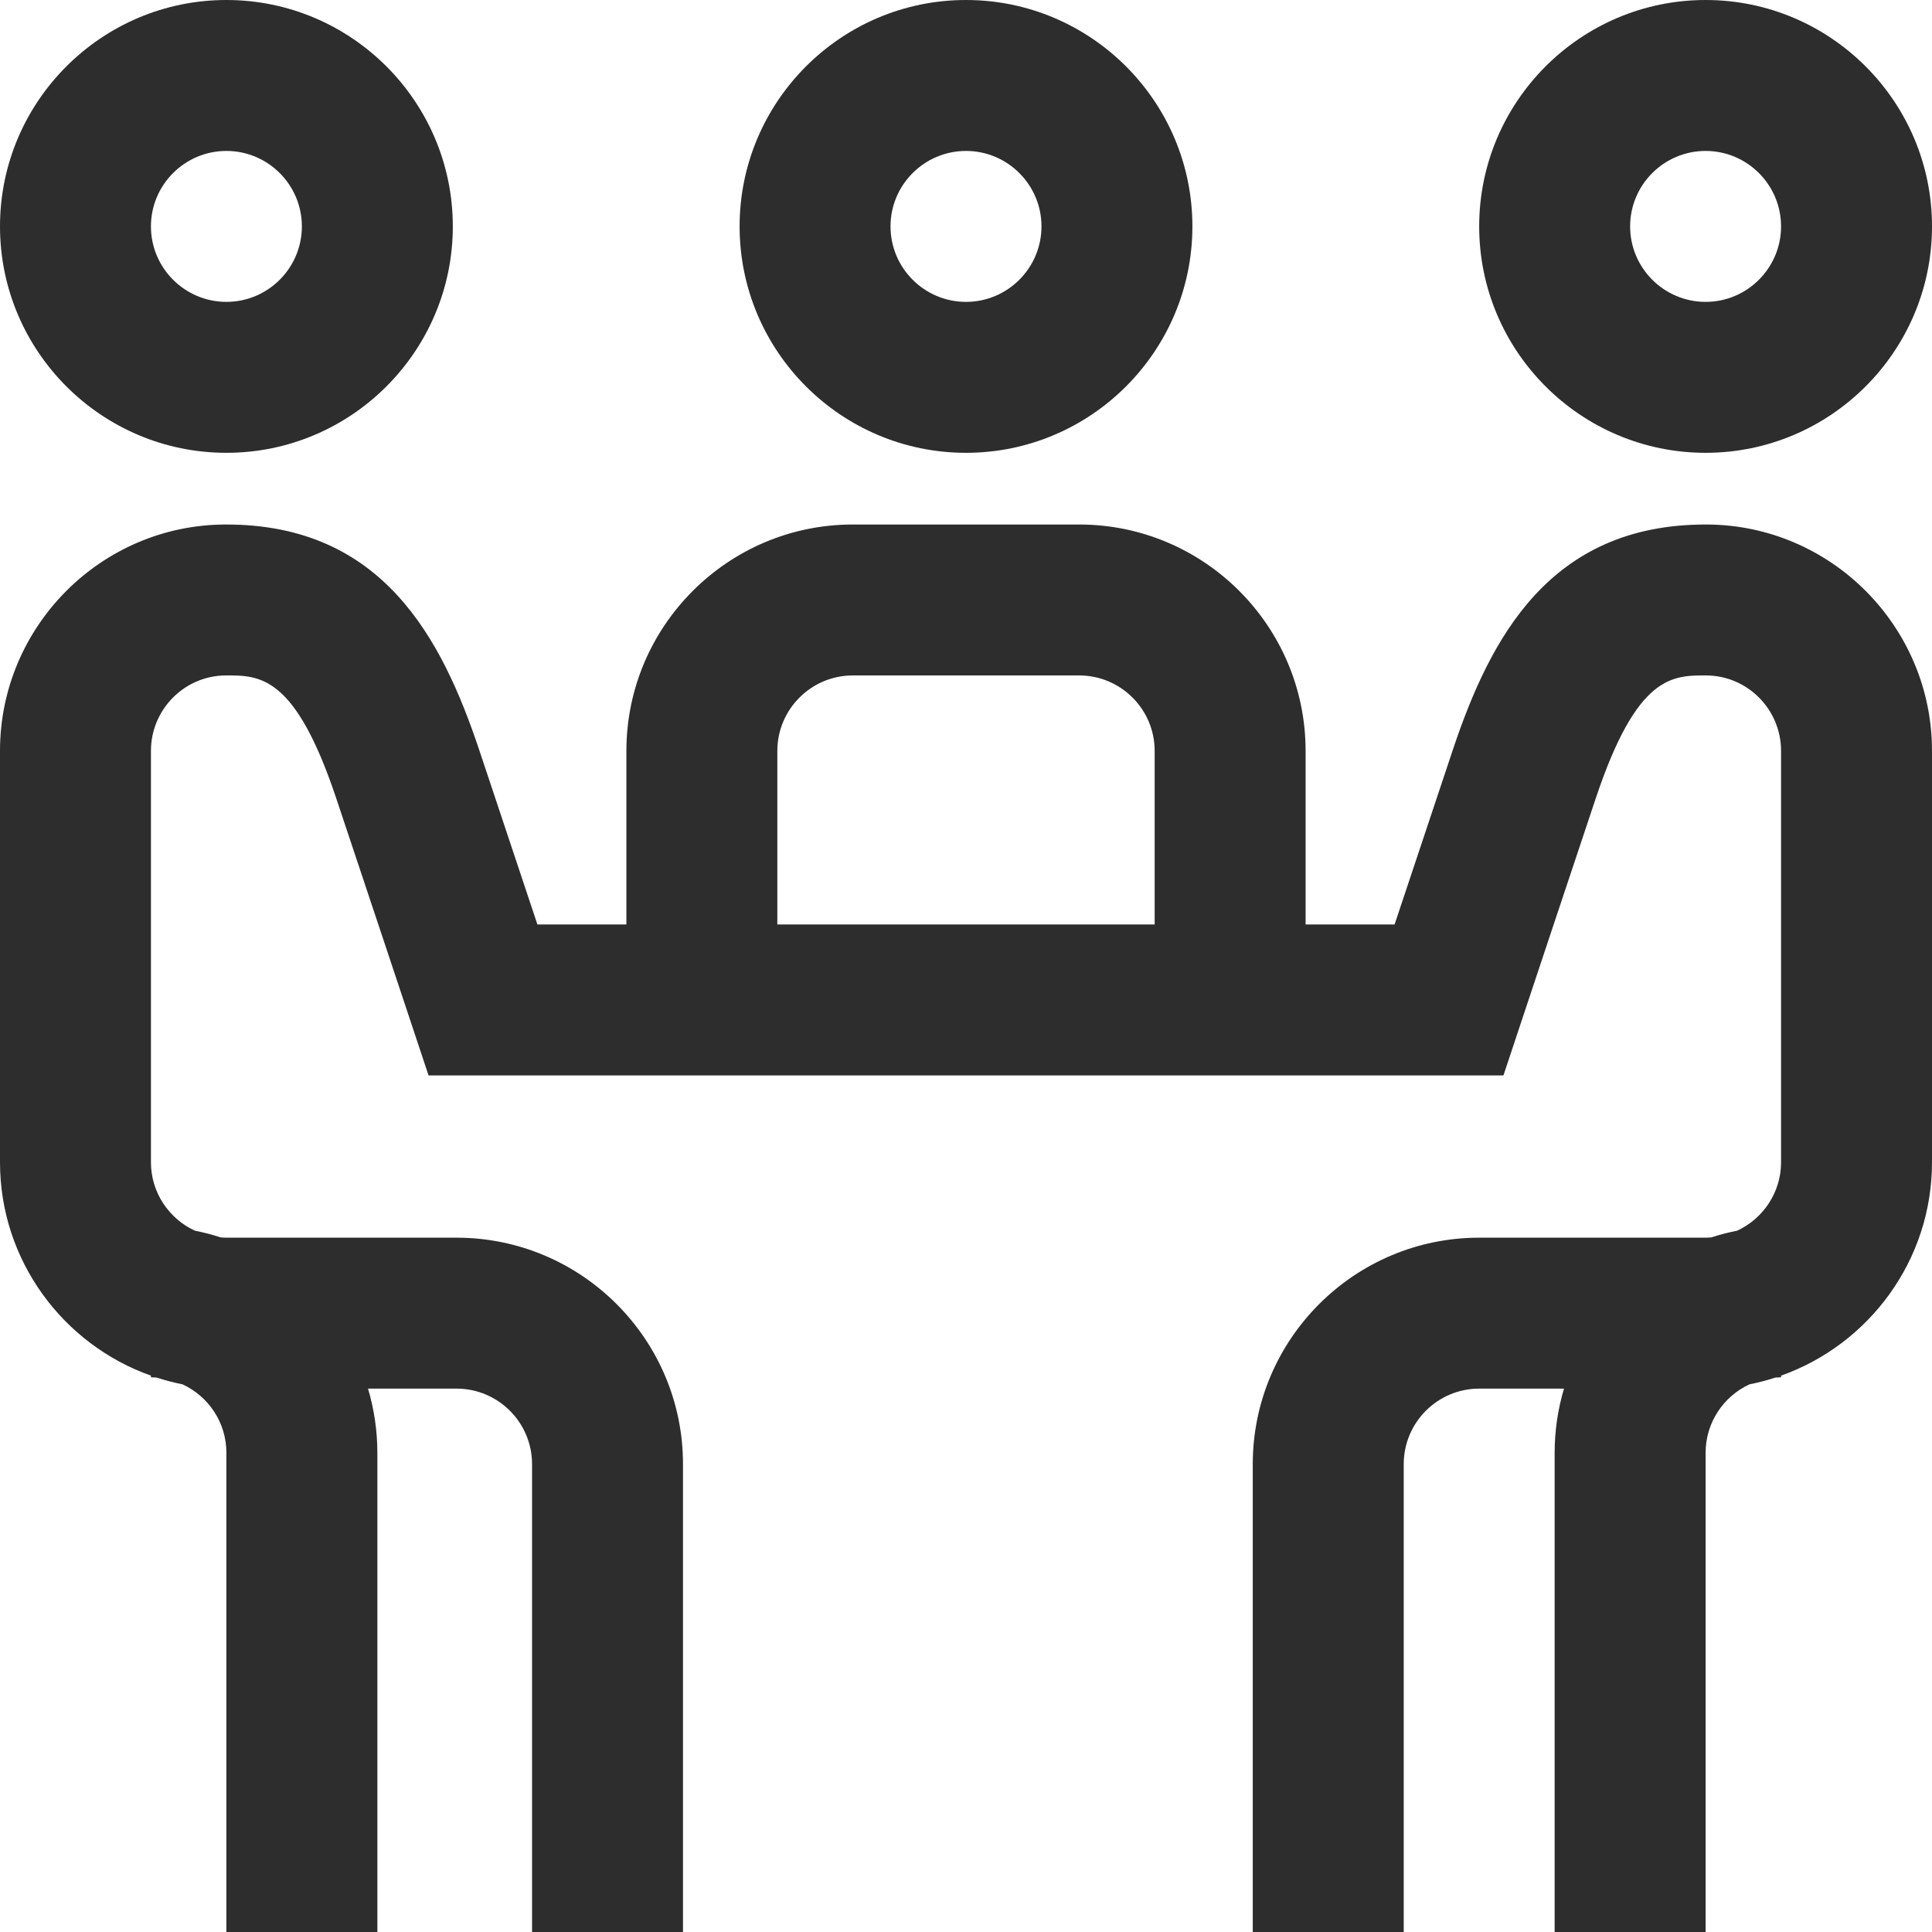
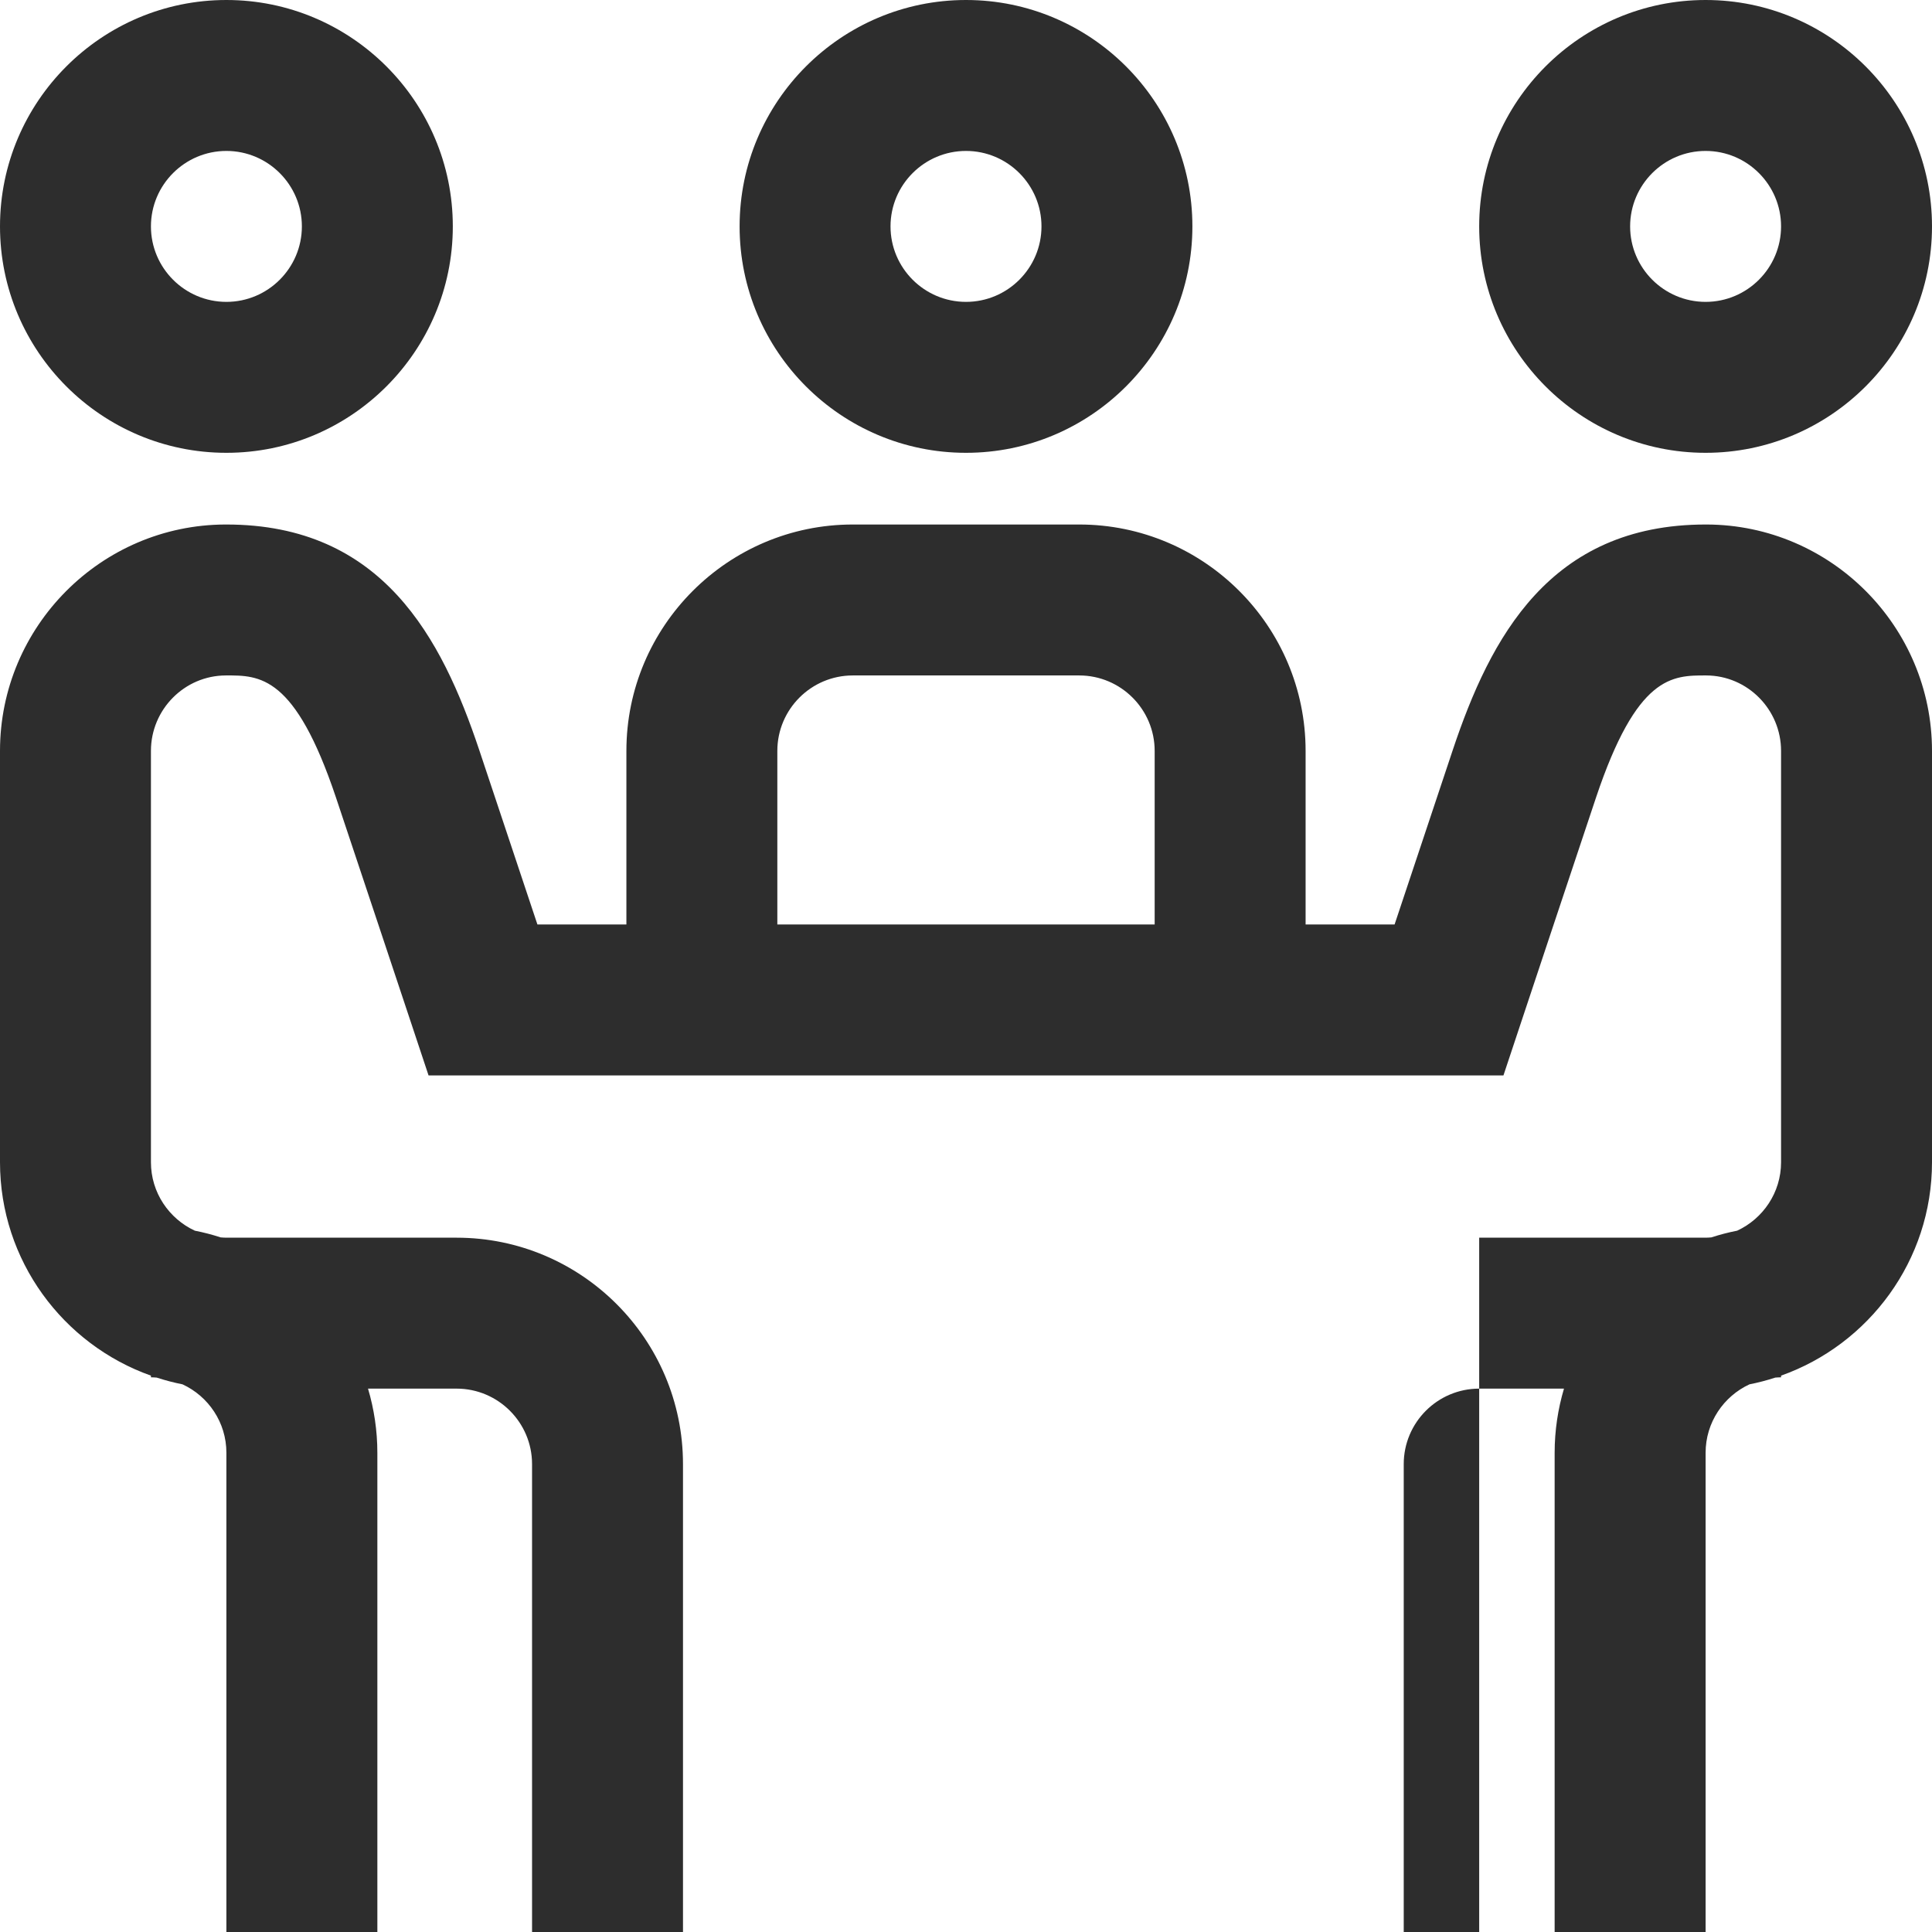
<svg xmlns="http://www.w3.org/2000/svg" width="72" height="72" viewBox="0 0 72 72" fill="none">
-   <path d="M63.563 16.875C68.215 16.875 72 13.09 72 8.437C72 3.785 68.215 0 63.563 0C58.91 0 55.125 3.785 55.125 8.437C55.125 13.09 58.91 16.875 63.563 16.875ZM63.563 5.625C65.113 5.625 66.375 6.887 66.375 8.437C66.375 9.988 65.113 11.25 63.563 11.25C62.012 11.25 60.75 9.988 60.75 8.437C60.75 6.887 62.012 5.625 63.563 5.625ZM8.437 16.875C13.09 16.875 16.875 13.09 16.875 8.437C16.875 3.785 13.09 0 8.437 0C3.785 0 0 3.785 0 8.437C0 13.09 3.785 16.875 8.437 16.875ZM8.437 5.625C9.988 5.625 11.25 6.887 11.25 8.437C11.25 9.988 9.988 11.25 8.437 11.25C6.887 11.25 5.625 9.988 5.625 8.437C5.625 6.887 6.887 5.625 8.437 5.625ZM63.606 19.547C63.593 19.547 63.579 19.547 63.565 19.547C57.744 19.547 55.536 23.785 54.146 27.934C53.673 29.346 52.646 32.429 51.972 34.453H48.656V27.984C48.656 23.332 44.871 19.547 40.219 19.547H31.781C27.129 19.547 23.344 23.332 23.344 27.984V34.453H20.028C19.354 32.429 18.327 29.346 17.854 27.934C16.463 23.785 14.257 19.547 8.435 19.547C8.421 19.547 8.407 19.547 8.393 19.547C3.765 19.563 0 23.348 0 27.984V43.313C0 46.979 2.352 50.105 5.625 51.266V51.328C5.697 51.328 5.768 51.334 5.84 51.339C6.153 51.441 6.474 51.525 6.802 51.59C7.766 52.036 8.437 53.01 8.437 54.141V72H14.063V54.141C14.063 53.311 13.94 52.509 13.715 51.75H17.016C18.566 51.75 19.828 53.012 19.828 54.563V72H25.453V54.563C25.453 49.91 21.668 46.125 17.016 46.125H8.437C8.365 46.125 8.294 46.119 8.223 46.114C7.91 46.012 7.589 45.928 7.261 45.864C6.297 45.417 5.625 44.443 5.625 43.313V27.984C5.625 26.439 6.876 25.177 8.413 25.172C9.684 25.167 10.992 25.163 12.521 29.722C13.251 31.901 15.31 38.091 15.331 38.153L15.971 40.078H56.029L56.669 38.153C56.69 38.091 58.749 31.901 59.479 29.722C61.007 25.163 62.316 25.169 63.587 25.172C65.124 25.177 66.375 26.439 66.375 27.984V43.313C66.375 44.443 65.703 45.417 64.739 45.864C64.411 45.928 64.091 46.012 63.777 46.114C63.706 46.119 63.635 46.125 63.563 46.125H55.125C50.472 46.125 46.687 49.91 46.687 54.563V72H52.313V54.563C52.313 53.012 53.574 51.75 55.125 51.75H58.285C58.06 52.509 57.937 53.311 57.937 54.141V72H63.563V54.141C63.563 53.01 64.234 52.036 65.198 51.59C65.526 51.525 65.847 51.441 66.16 51.339C66.232 51.334 66.302 51.328 66.375 51.328V51.266C69.648 50.105 72 46.979 72 43.313V27.984C72 23.348 68.235 19.563 63.606 19.547ZM28.969 27.984C28.969 26.434 30.23 25.172 31.781 25.172H40.219C41.77 25.172 43.031 26.434 43.031 27.984V34.453H28.969V27.984ZM36 16.875C40.653 16.875 44.437 13.09 44.437 8.437C44.437 3.785 40.653 0 36 0C31.347 0 27.563 3.785 27.563 8.437C27.563 13.09 31.347 16.875 36 16.875ZM36 5.625C37.551 5.625 38.813 6.887 38.813 8.437C38.813 9.988 37.551 11.25 36 11.25C34.449 11.25 33.187 9.988 33.187 8.437C33.187 6.887 34.449 5.625 36 5.625Z" fill="#2D2D2D" />
+   <path d="M63.563 16.875C68.215 16.875 72 13.09 72 8.437C72 3.785 68.215 0 63.563 0C58.91 0 55.125 3.785 55.125 8.437C55.125 13.09 58.91 16.875 63.563 16.875ZM63.563 5.625C65.113 5.625 66.375 6.887 66.375 8.437C66.375 9.988 65.113 11.25 63.563 11.25C62.012 11.25 60.75 9.988 60.75 8.437C60.75 6.887 62.012 5.625 63.563 5.625ZM8.437 16.875C13.09 16.875 16.875 13.09 16.875 8.437C16.875 3.785 13.09 0 8.437 0C3.785 0 0 3.785 0 8.437C0 13.09 3.785 16.875 8.437 16.875ZM8.437 5.625C9.988 5.625 11.25 6.887 11.25 8.437C11.25 9.988 9.988 11.25 8.437 11.25C6.887 11.25 5.625 9.988 5.625 8.437C5.625 6.887 6.887 5.625 8.437 5.625ZM63.606 19.547C63.593 19.547 63.579 19.547 63.565 19.547C57.744 19.547 55.536 23.785 54.146 27.934C53.673 29.346 52.646 32.429 51.972 34.453H48.656V27.984C48.656 23.332 44.871 19.547 40.219 19.547H31.781C27.129 19.547 23.344 23.332 23.344 27.984V34.453H20.028C19.354 32.429 18.327 29.346 17.854 27.934C16.463 23.785 14.257 19.547 8.435 19.547C8.421 19.547 8.407 19.547 8.393 19.547C3.765 19.563 0 23.348 0 27.984V43.313C0 46.979 2.352 50.105 5.625 51.266V51.328C5.697 51.328 5.768 51.334 5.84 51.339C6.153 51.441 6.474 51.525 6.802 51.59C7.766 52.036 8.437 53.01 8.437 54.141V72H14.063V54.141C14.063 53.311 13.94 52.509 13.715 51.75H17.016C18.566 51.75 19.828 53.012 19.828 54.563V72H25.453V54.563C25.453 49.91 21.668 46.125 17.016 46.125H8.437C8.365 46.125 8.294 46.119 8.223 46.114C7.91 46.012 7.589 45.928 7.261 45.864C6.297 45.417 5.625 44.443 5.625 43.313V27.984C5.625 26.439 6.876 25.177 8.413 25.172C9.684 25.167 10.992 25.163 12.521 29.722C13.251 31.901 15.31 38.091 15.331 38.153L15.971 40.078H56.029L56.669 38.153C56.69 38.091 58.749 31.901 59.479 29.722C61.007 25.163 62.316 25.169 63.587 25.172C65.124 25.177 66.375 26.439 66.375 27.984V43.313C66.375 44.443 65.703 45.417 64.739 45.864C64.411 45.928 64.091 46.012 63.777 46.114C63.706 46.119 63.635 46.125 63.563 46.125H55.125V72H52.313V54.563C52.313 53.012 53.574 51.75 55.125 51.75H58.285C58.06 52.509 57.937 53.311 57.937 54.141V72H63.563V54.141C63.563 53.01 64.234 52.036 65.198 51.59C65.526 51.525 65.847 51.441 66.16 51.339C66.232 51.334 66.302 51.328 66.375 51.328V51.266C69.648 50.105 72 46.979 72 43.313V27.984C72 23.348 68.235 19.563 63.606 19.547ZM28.969 27.984C28.969 26.434 30.23 25.172 31.781 25.172H40.219C41.77 25.172 43.031 26.434 43.031 27.984V34.453H28.969V27.984ZM36 16.875C40.653 16.875 44.437 13.09 44.437 8.437C44.437 3.785 40.653 0 36 0C31.347 0 27.563 3.785 27.563 8.437C27.563 13.09 31.347 16.875 36 16.875ZM36 5.625C37.551 5.625 38.813 6.887 38.813 8.437C38.813 9.988 37.551 11.25 36 11.25C34.449 11.25 33.187 9.988 33.187 8.437C33.187 6.887 34.449 5.625 36 5.625Z" fill="#2D2D2D" />
</svg>